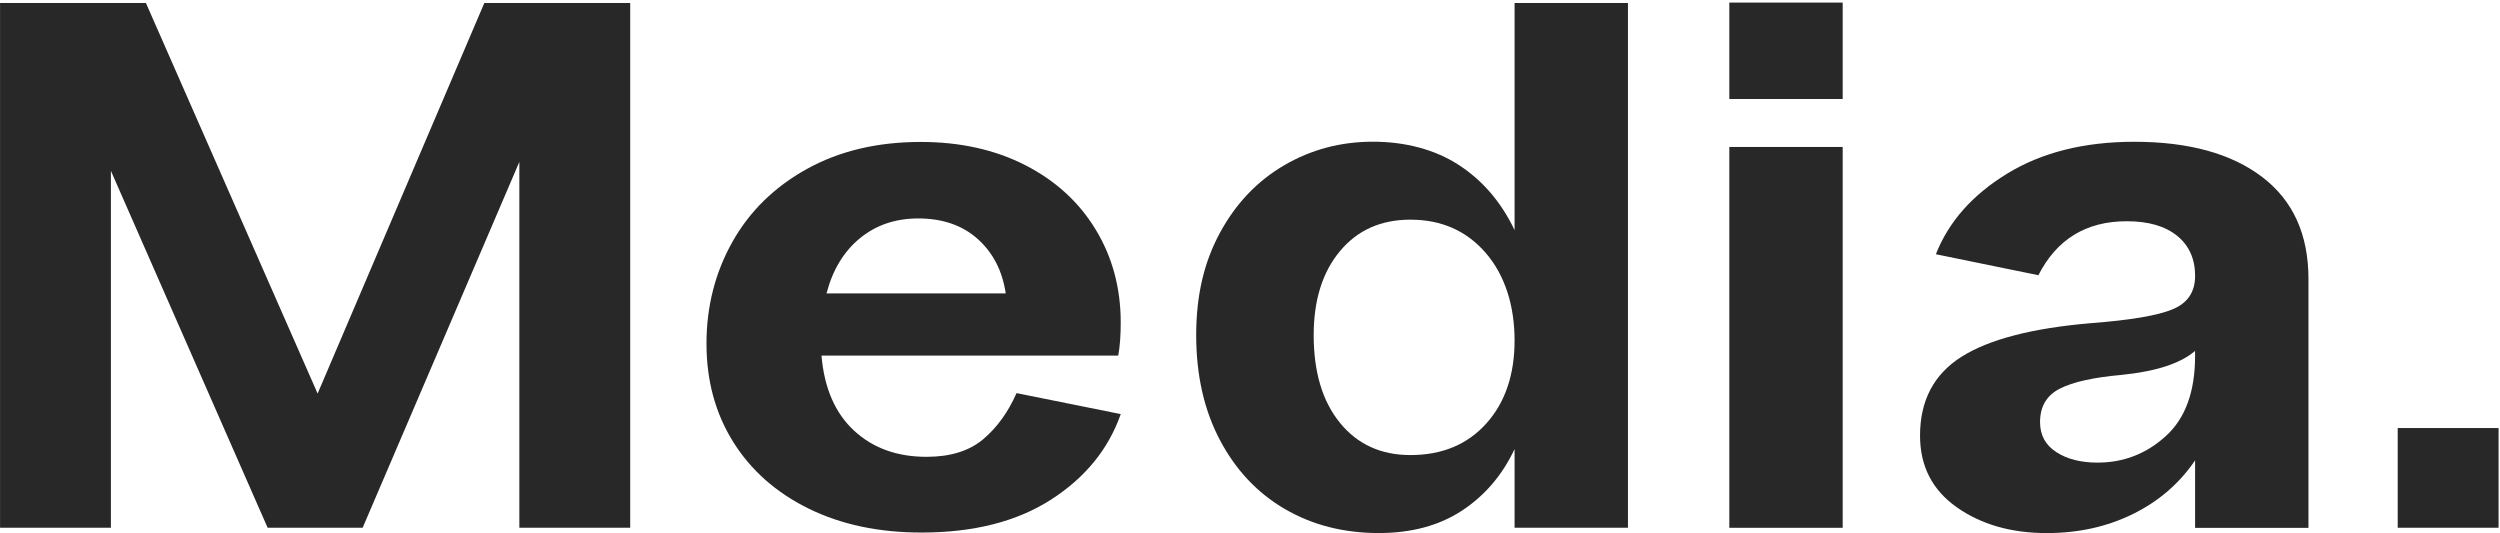
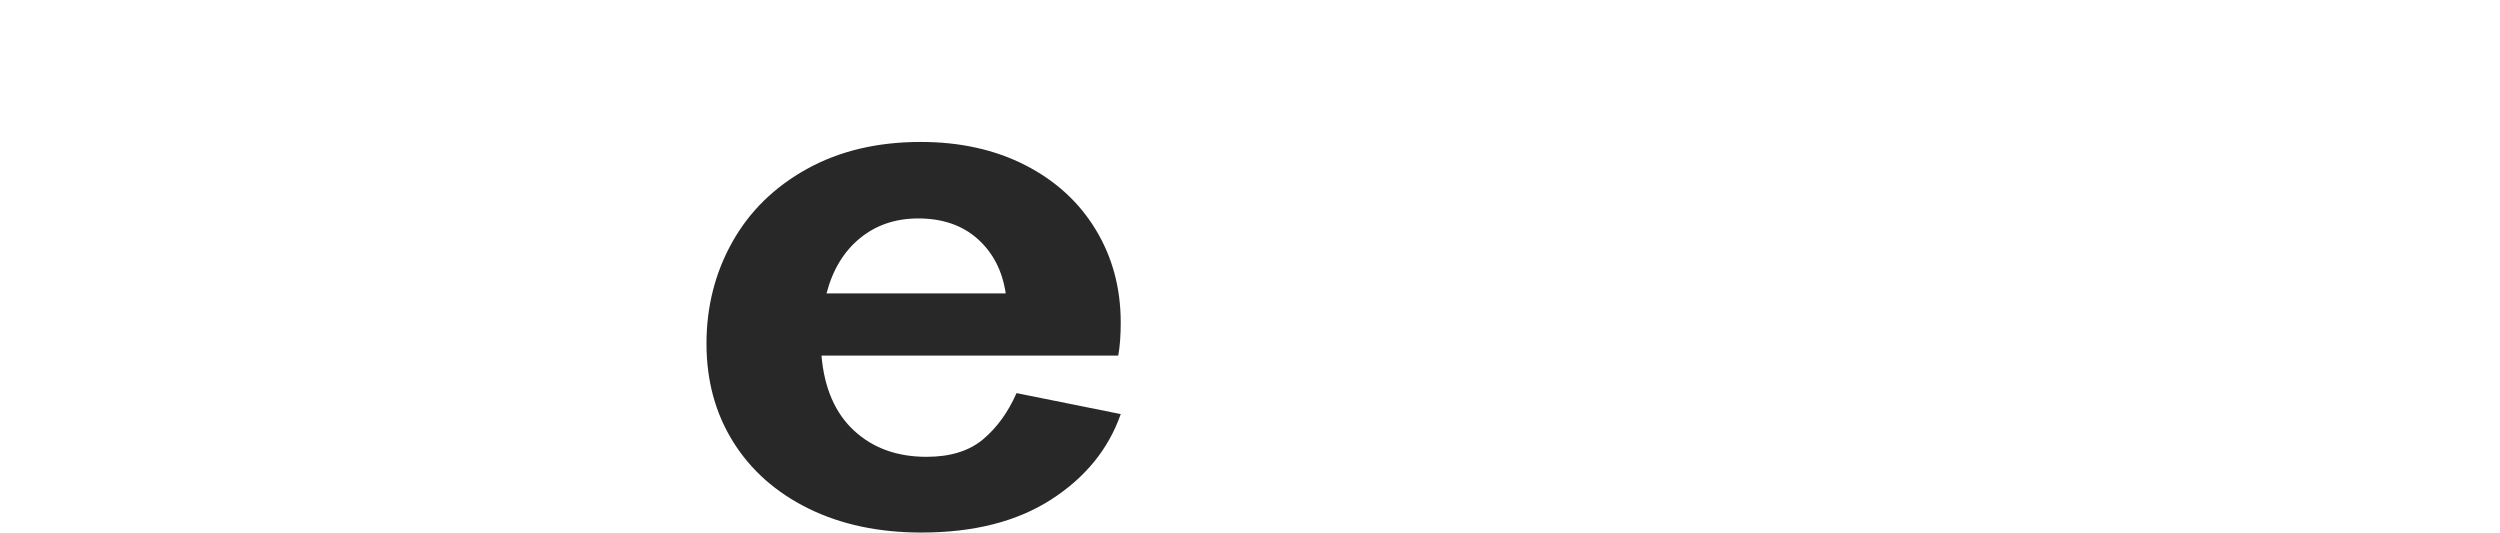
<svg xmlns="http://www.w3.org/2000/svg" width="741" height="158" viewBox="0 0 741 158" fill="none">
-   <path d="M32.872 50.658V156.423H0.014V0.883H43.249L94.142 116.648L143.557 0.883H186.793V156.423H153.935V47.986L107.488 156.423H79.325L32.879 50.658H32.872Z" fill="#282828" />
  <path d="M239.668 150.739C230.03 146 222.581 139.409 217.308 130.959C212.035 122.515 209.402 112.817 209.402 101.85C209.402 90.882 211.955 80.848 217.059 71.74C222.164 62.633 229.539 55.411 239.171 50.075C248.81 44.739 260.047 42.074 272.896 42.074C284.59 42.074 294.927 44.37 303.9 48.961C312.874 53.551 319.832 59.921 324.776 68.069C329.719 76.217 332.184 85.399 332.184 95.621C332.184 99.474 331.936 102.729 331.446 105.4H243.49C244.309 115.032 247.527 122.435 253.128 127.623C258.723 132.811 265.89 135.402 274.622 135.402C281.701 135.402 287.303 133.664 291.421 130.18C295.538 126.704 298.829 122.146 301.301 116.515L332.184 122.737C328.557 133.107 321.686 141.55 311.557 148.067C301.429 154.584 288.62 157.846 273.138 157.846C260.45 157.846 249.293 155.477 239.661 150.739H239.668ZM298.097 86.97C297.11 80.305 294.349 74.935 289.822 70.861C285.288 66.787 279.404 64.747 272.157 64.747C265.4 64.747 259.637 66.713 254.861 70.633C250.086 74.559 246.788 80.003 244.981 86.963H298.104L298.097 86.97Z" fill="#282828" />
-   <path d="M448.921 133.107C445.294 140.812 440.109 146.886 433.358 151.329C426.601 155.773 418.367 157.994 408.654 157.994C398.277 157.994 389.014 155.625 380.86 150.886C372.706 146.148 366.285 139.335 361.59 130.442C356.895 121.556 354.551 111.186 354.551 99.333C354.551 87.48 356.902 77.667 361.59 69.002C366.285 60.337 372.625 53.672 380.612 49.001C388.598 44.336 397.37 42.001 406.921 42.001C416.472 42.001 425.285 44.296 432.371 48.887C439.45 53.478 444.972 59.921 448.921 68.217V0.891H482.525V156.43H448.921V133.1V133.107ZM397.162 125.328C402.354 131.697 409.306 134.879 418.037 134.879C427.427 134.879 434.917 131.771 440.518 125.549C446.113 119.327 448.921 111.105 448.921 100.883C448.921 90.661 446.08 81.587 440.397 74.996C434.715 68.405 427.259 65.109 418.037 65.109C409.306 65.109 402.347 68.217 397.162 74.439C391.976 80.661 389.377 88.956 389.377 99.326C389.377 110.293 391.97 118.958 397.162 125.321V125.328Z" fill="#282828" />
-   <path d="M512.568 0.766H546.172V29.345H512.568V0.766ZM512.568 43.56H546.172V156.44H512.568V43.56Z" fill="#282828" />
-   <path d="M645.313 69.904C641.766 67.018 636.789 65.575 630.368 65.575C618.345 65.575 609.613 70.911 604.179 81.576L573.793 75.354C577.581 65.723 584.62 57.763 594.917 51.467C605.207 45.171 617.774 42.023 632.598 42.023C648.738 42.023 661.379 45.507 670.521 52.467C679.662 59.434 684.229 69.502 684.229 82.684V156.453H650.626V136.452C646.011 143.265 639.879 148.56 632.222 152.339C624.565 156.118 616.041 158.004 606.651 158.004C596.106 158.004 587.213 155.447 579.965 150.339C572.718 145.224 569.098 138.157 569.098 129.116C569.098 118.746 573.175 110.974 581.329 105.786C589.483 100.604 602.285 97.269 619.749 95.785C631.443 94.892 639.516 93.53 643.962 91.677C648.409 89.825 650.632 86.529 650.632 81.791C650.632 76.757 648.859 72.79 645.319 69.904H645.313ZM609.485 134.009C612.696 136.083 616.773 137.117 621.717 137.117C629.454 137.117 636.211 134.486 641.974 129.23C647.737 123.975 650.619 116.088 650.619 105.564V104.007C646.334 107.712 639.086 110.081 628.877 111.115C620.474 111.86 614.342 113.229 610.473 115.223C606.604 117.223 604.67 120.518 604.67 125.109C604.67 128.962 606.275 131.922 609.485 133.996V134.009Z" fill="#282828" />
-   <path d="M710.68 126.871H740.576V156.423H710.68V126.871Z" fill="#282828" />
</svg>